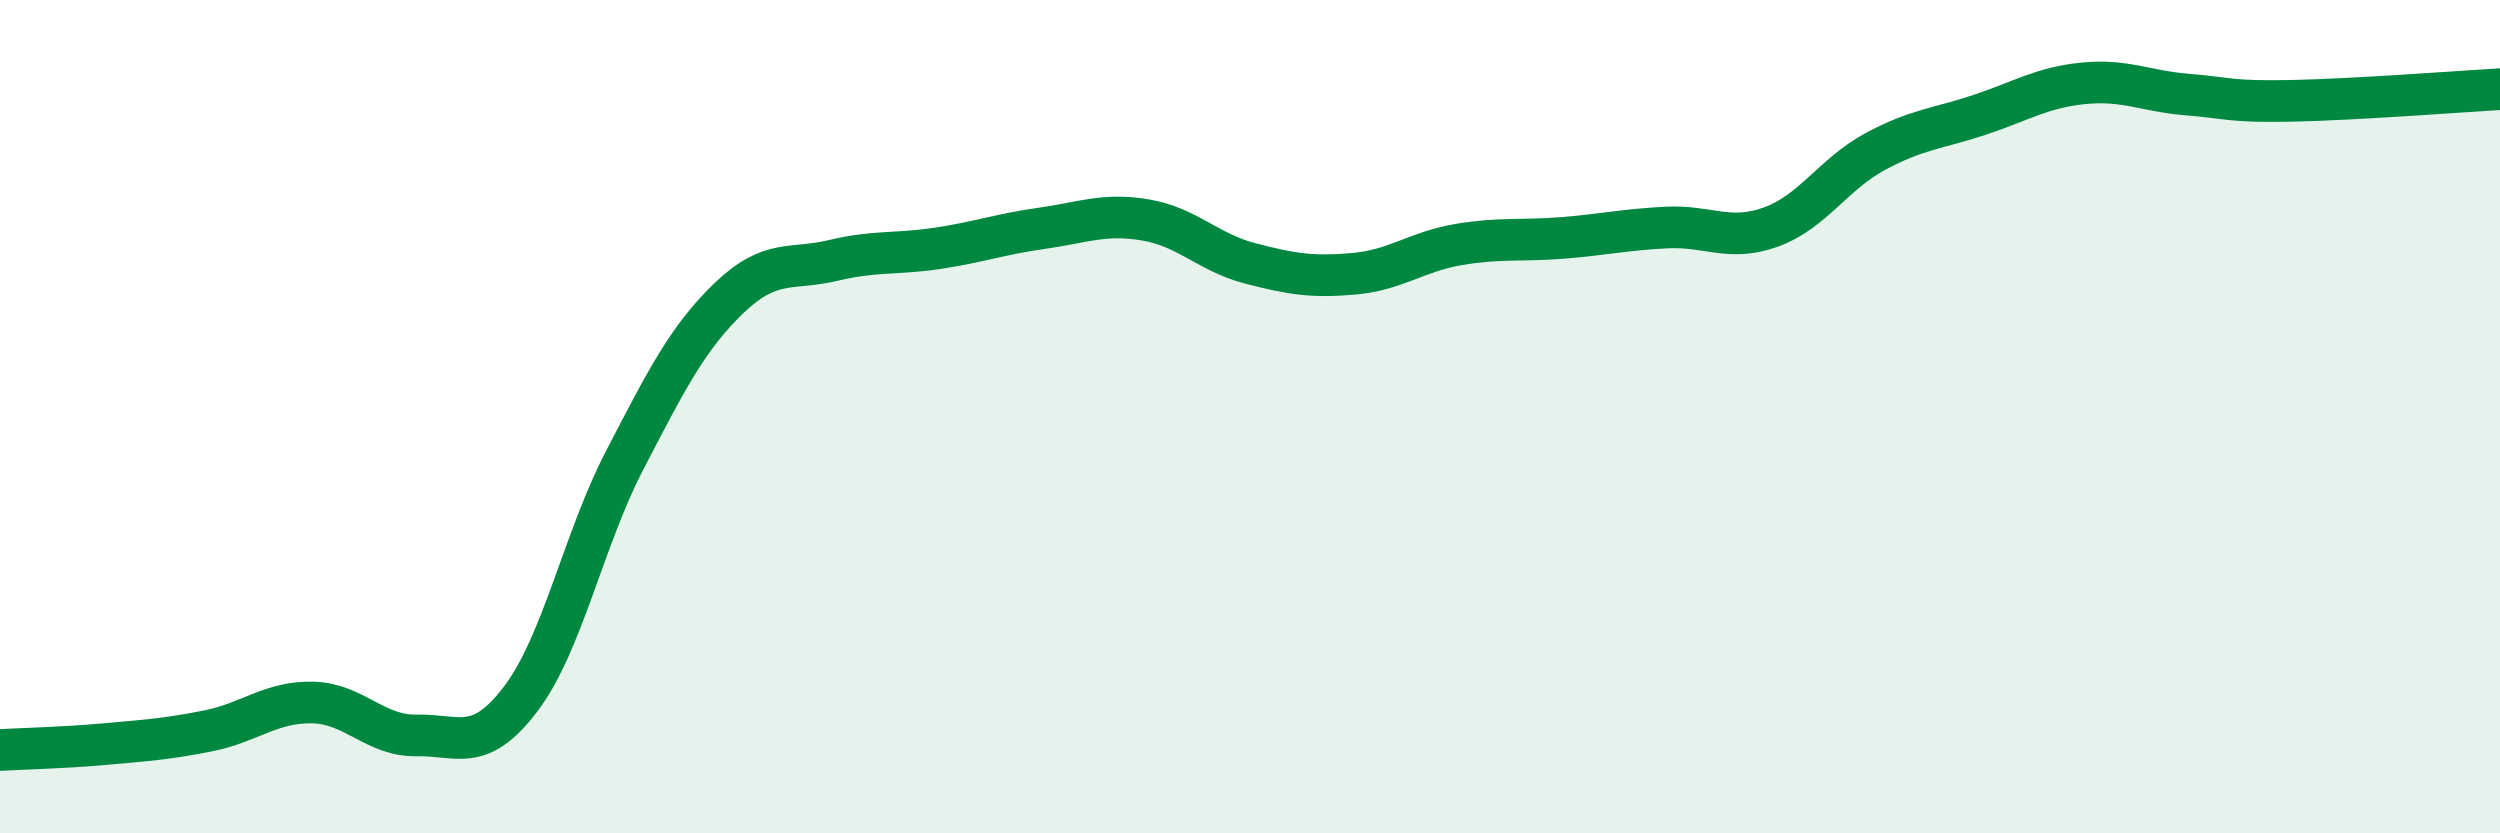
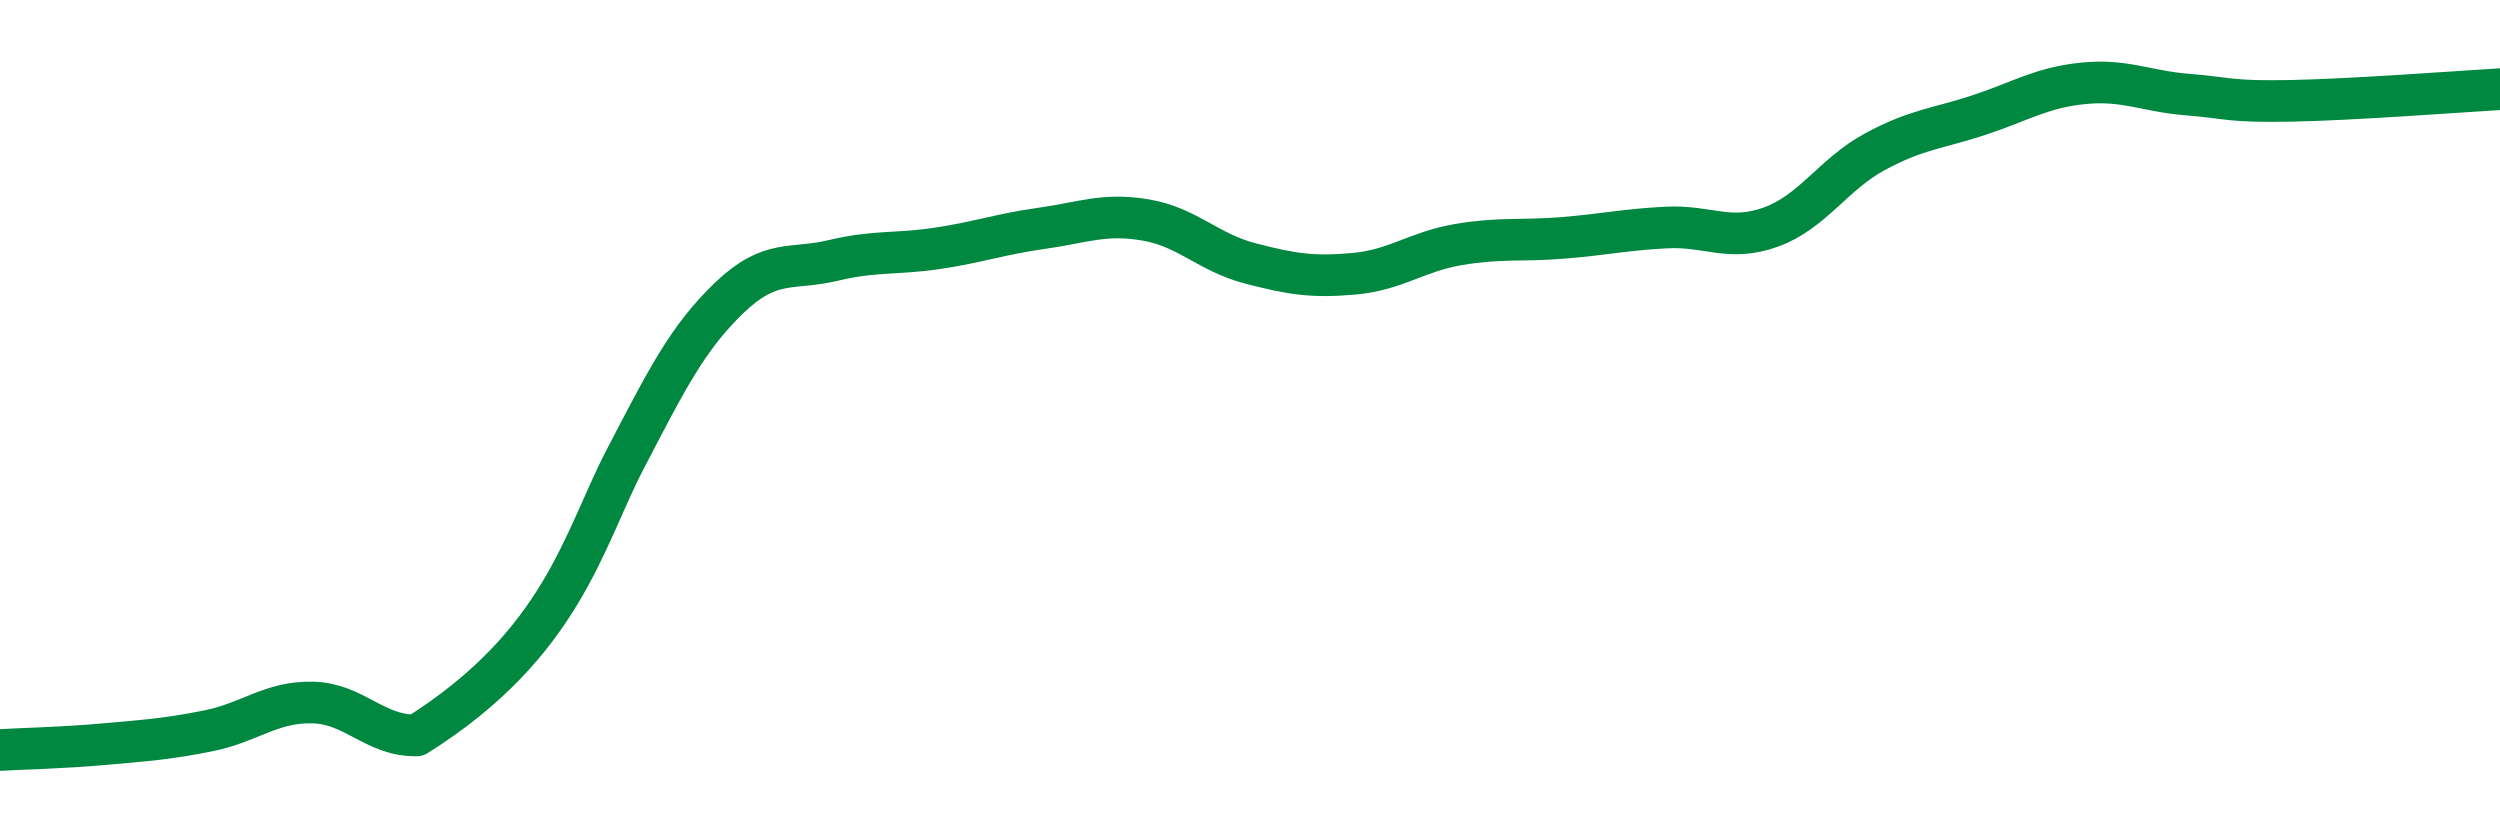
<svg xmlns="http://www.w3.org/2000/svg" width="60" height="20" viewBox="0 0 60 20">
-   <path d="M 0,18 C 0.5,17.97 1.5,17.95 2.5,17.86 C 3.5,17.77 4,17.74 5,17.54 C 6,17.34 6.5,16.84 7.5,16.86 C 8.5,16.88 9,17.67 10,17.65 C 11,17.63 11.5,18.09 12.5,16.77 C 13.5,15.45 14,12.95 15,11.03 C 16,9.11 16.5,8.11 17.5,7.15 C 18.5,6.19 19,6.49 20,6.25 C 21,6.01 21.5,6.11 22.5,5.96 C 23.5,5.81 24,5.62 25,5.48 C 26,5.34 26.5,5.11 27.5,5.28 C 28.5,5.45 29,6.06 30,6.32 C 31,6.58 31.5,6.66 32.5,6.57 C 33.5,6.48 34,6.04 35,5.87 C 36,5.7 36.5,5.79 37.5,5.71 C 38.5,5.63 39,5.51 40,5.46 C 41,5.41 41.5,5.81 42.5,5.45 C 43.5,5.09 44,4.18 45,3.64 C 46,3.1 46.5,3.09 47.5,2.76 C 48.5,2.43 49,2.1 50,2 C 51,1.9 51.5,2.19 52.5,2.27 C 53.5,2.35 53.5,2.45 55,2.42 C 56.5,2.39 59,2.2 60,2.14L60 20L0 20Z" fill="#008740" opacity="0.1" stroke-linecap="round" stroke-linejoin="round" />
-   <path d="M 0,18 C 0.5,17.97 1.5,17.95 2.5,17.86 C 3.5,17.77 4,17.74 5,17.54 C 6,17.34 6.5,16.84 7.5,16.86 C 8.5,16.88 9,17.67 10,17.65 C 11,17.63 11.5,18.09 12.5,16.77 C 13.5,15.45 14,12.95 15,11.03 C 16,9.11 16.5,8.11 17.5,7.15 C 18.5,6.19 19,6.49 20,6.25 C 21,6.01 21.5,6.11 22.5,5.96 C 23.5,5.81 24,5.62 25,5.48 C 26,5.34 26.5,5.11 27.5,5.28 C 28.5,5.45 29,6.06 30,6.32 C 31,6.58 31.5,6.66 32.5,6.57 C 33.5,6.48 34,6.04 35,5.87 C 36,5.7 36.5,5.79 37.5,5.71 C 38.5,5.63 39,5.51 40,5.46 C 41,5.41 41.5,5.81 42.5,5.45 C 43.5,5.09 44,4.18 45,3.64 C 46,3.1 46.5,3.09 47.5,2.76 C 48.5,2.43 49,2.1 50,2 C 51,1.9 51.5,2.19 52.5,2.27 C 53.5,2.35 53.5,2.45 55,2.42 C 56.5,2.39 59,2.2 60,2.14" stroke="#008740" stroke-width="1" fill="none" stroke-linecap="round" stroke-linejoin="round" />
+   <path d="M 0,18 C 0.5,17.97 1.5,17.95 2.5,17.86 C 3.5,17.77 4,17.74 5,17.54 C 6,17.34 6.5,16.84 7.5,16.86 C 8.5,16.88 9,17.67 10,17.65 C 13.5,15.45 14,12.95 15,11.03 C 16,9.11 16.5,8.11 17.5,7.15 C 18.5,6.19 19,6.49 20,6.25 C 21,6.01 21.5,6.11 22.5,5.96 C 23.5,5.81 24,5.62 25,5.48 C 26,5.34 26.5,5.11 27.5,5.28 C 28.5,5.45 29,6.06 30,6.32 C 31,6.58 31.5,6.66 32.5,6.57 C 33.5,6.48 34,6.04 35,5.87 C 36,5.7 36.5,5.79 37.5,5.71 C 38.5,5.63 39,5.51 40,5.46 C 41,5.41 41.5,5.81 42.5,5.45 C 43.5,5.09 44,4.18 45,3.64 C 46,3.1 46.5,3.09 47.5,2.76 C 48.5,2.43 49,2.1 50,2 C 51,1.9 51.5,2.19 52.5,2.27 C 53.5,2.35 53.5,2.45 55,2.42 C 56.5,2.39 59,2.2 60,2.14" stroke="#008740" stroke-width="1" fill="none" stroke-linecap="round" stroke-linejoin="round" />
</svg>